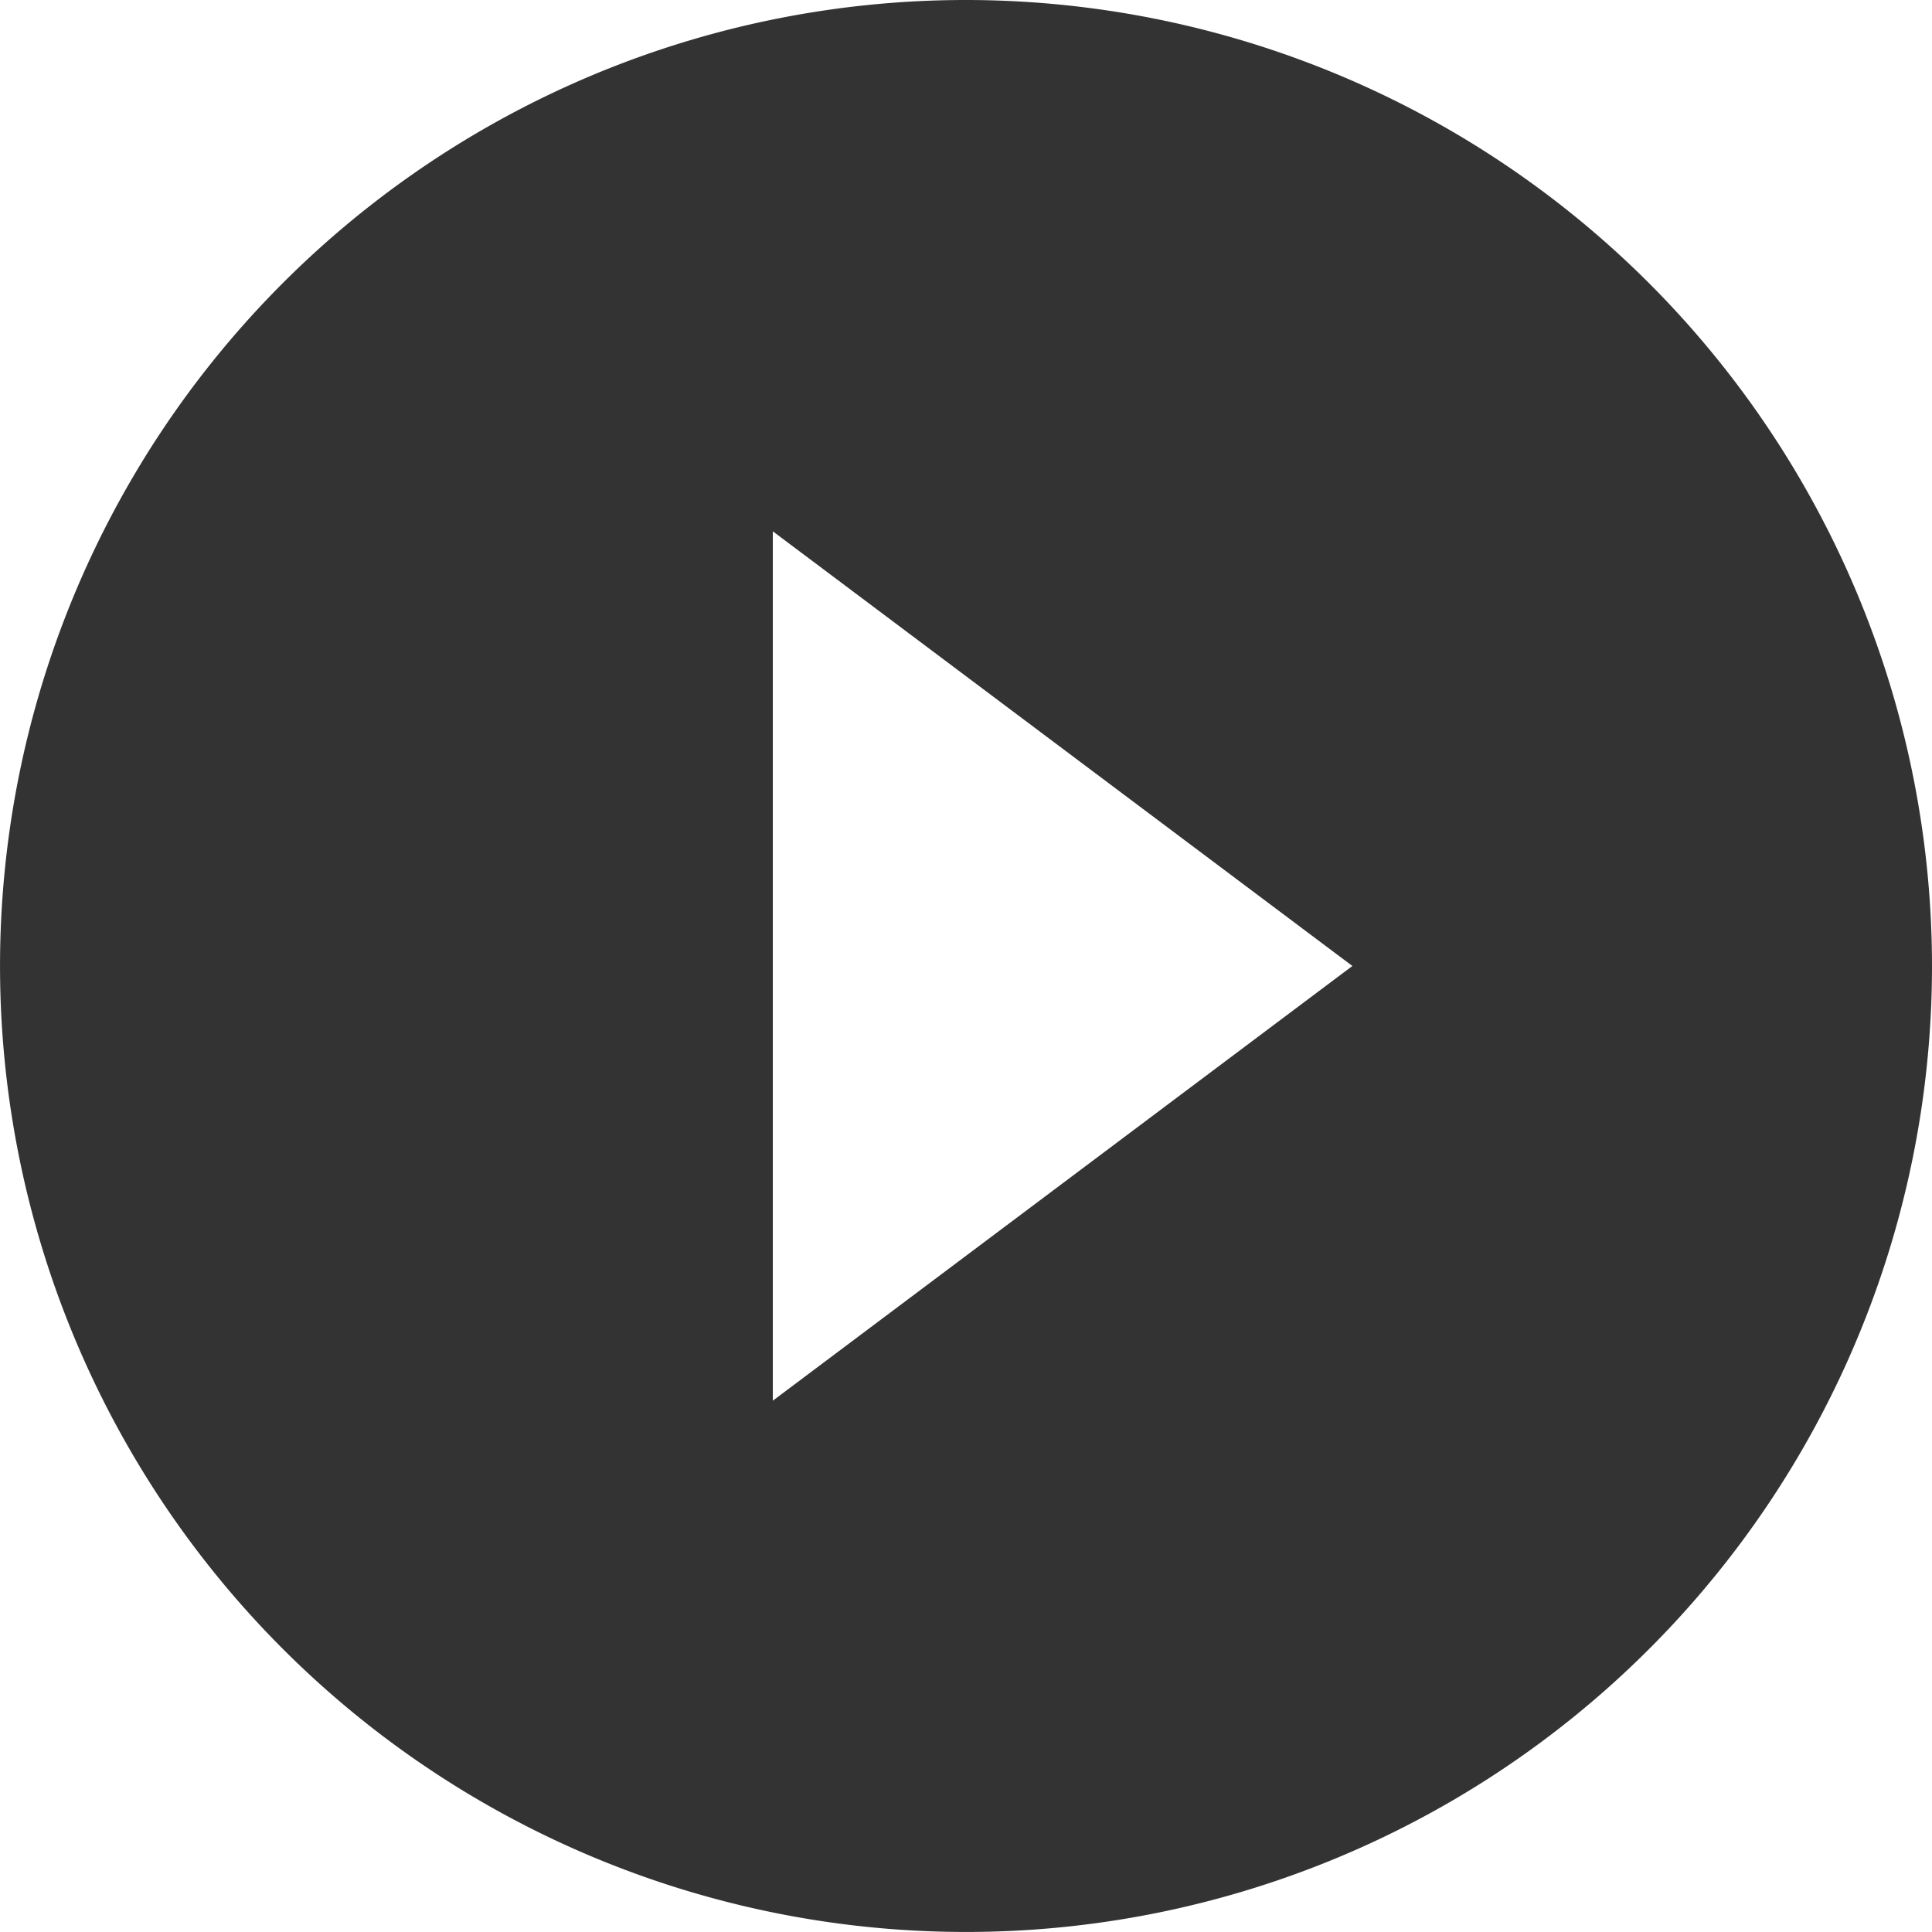
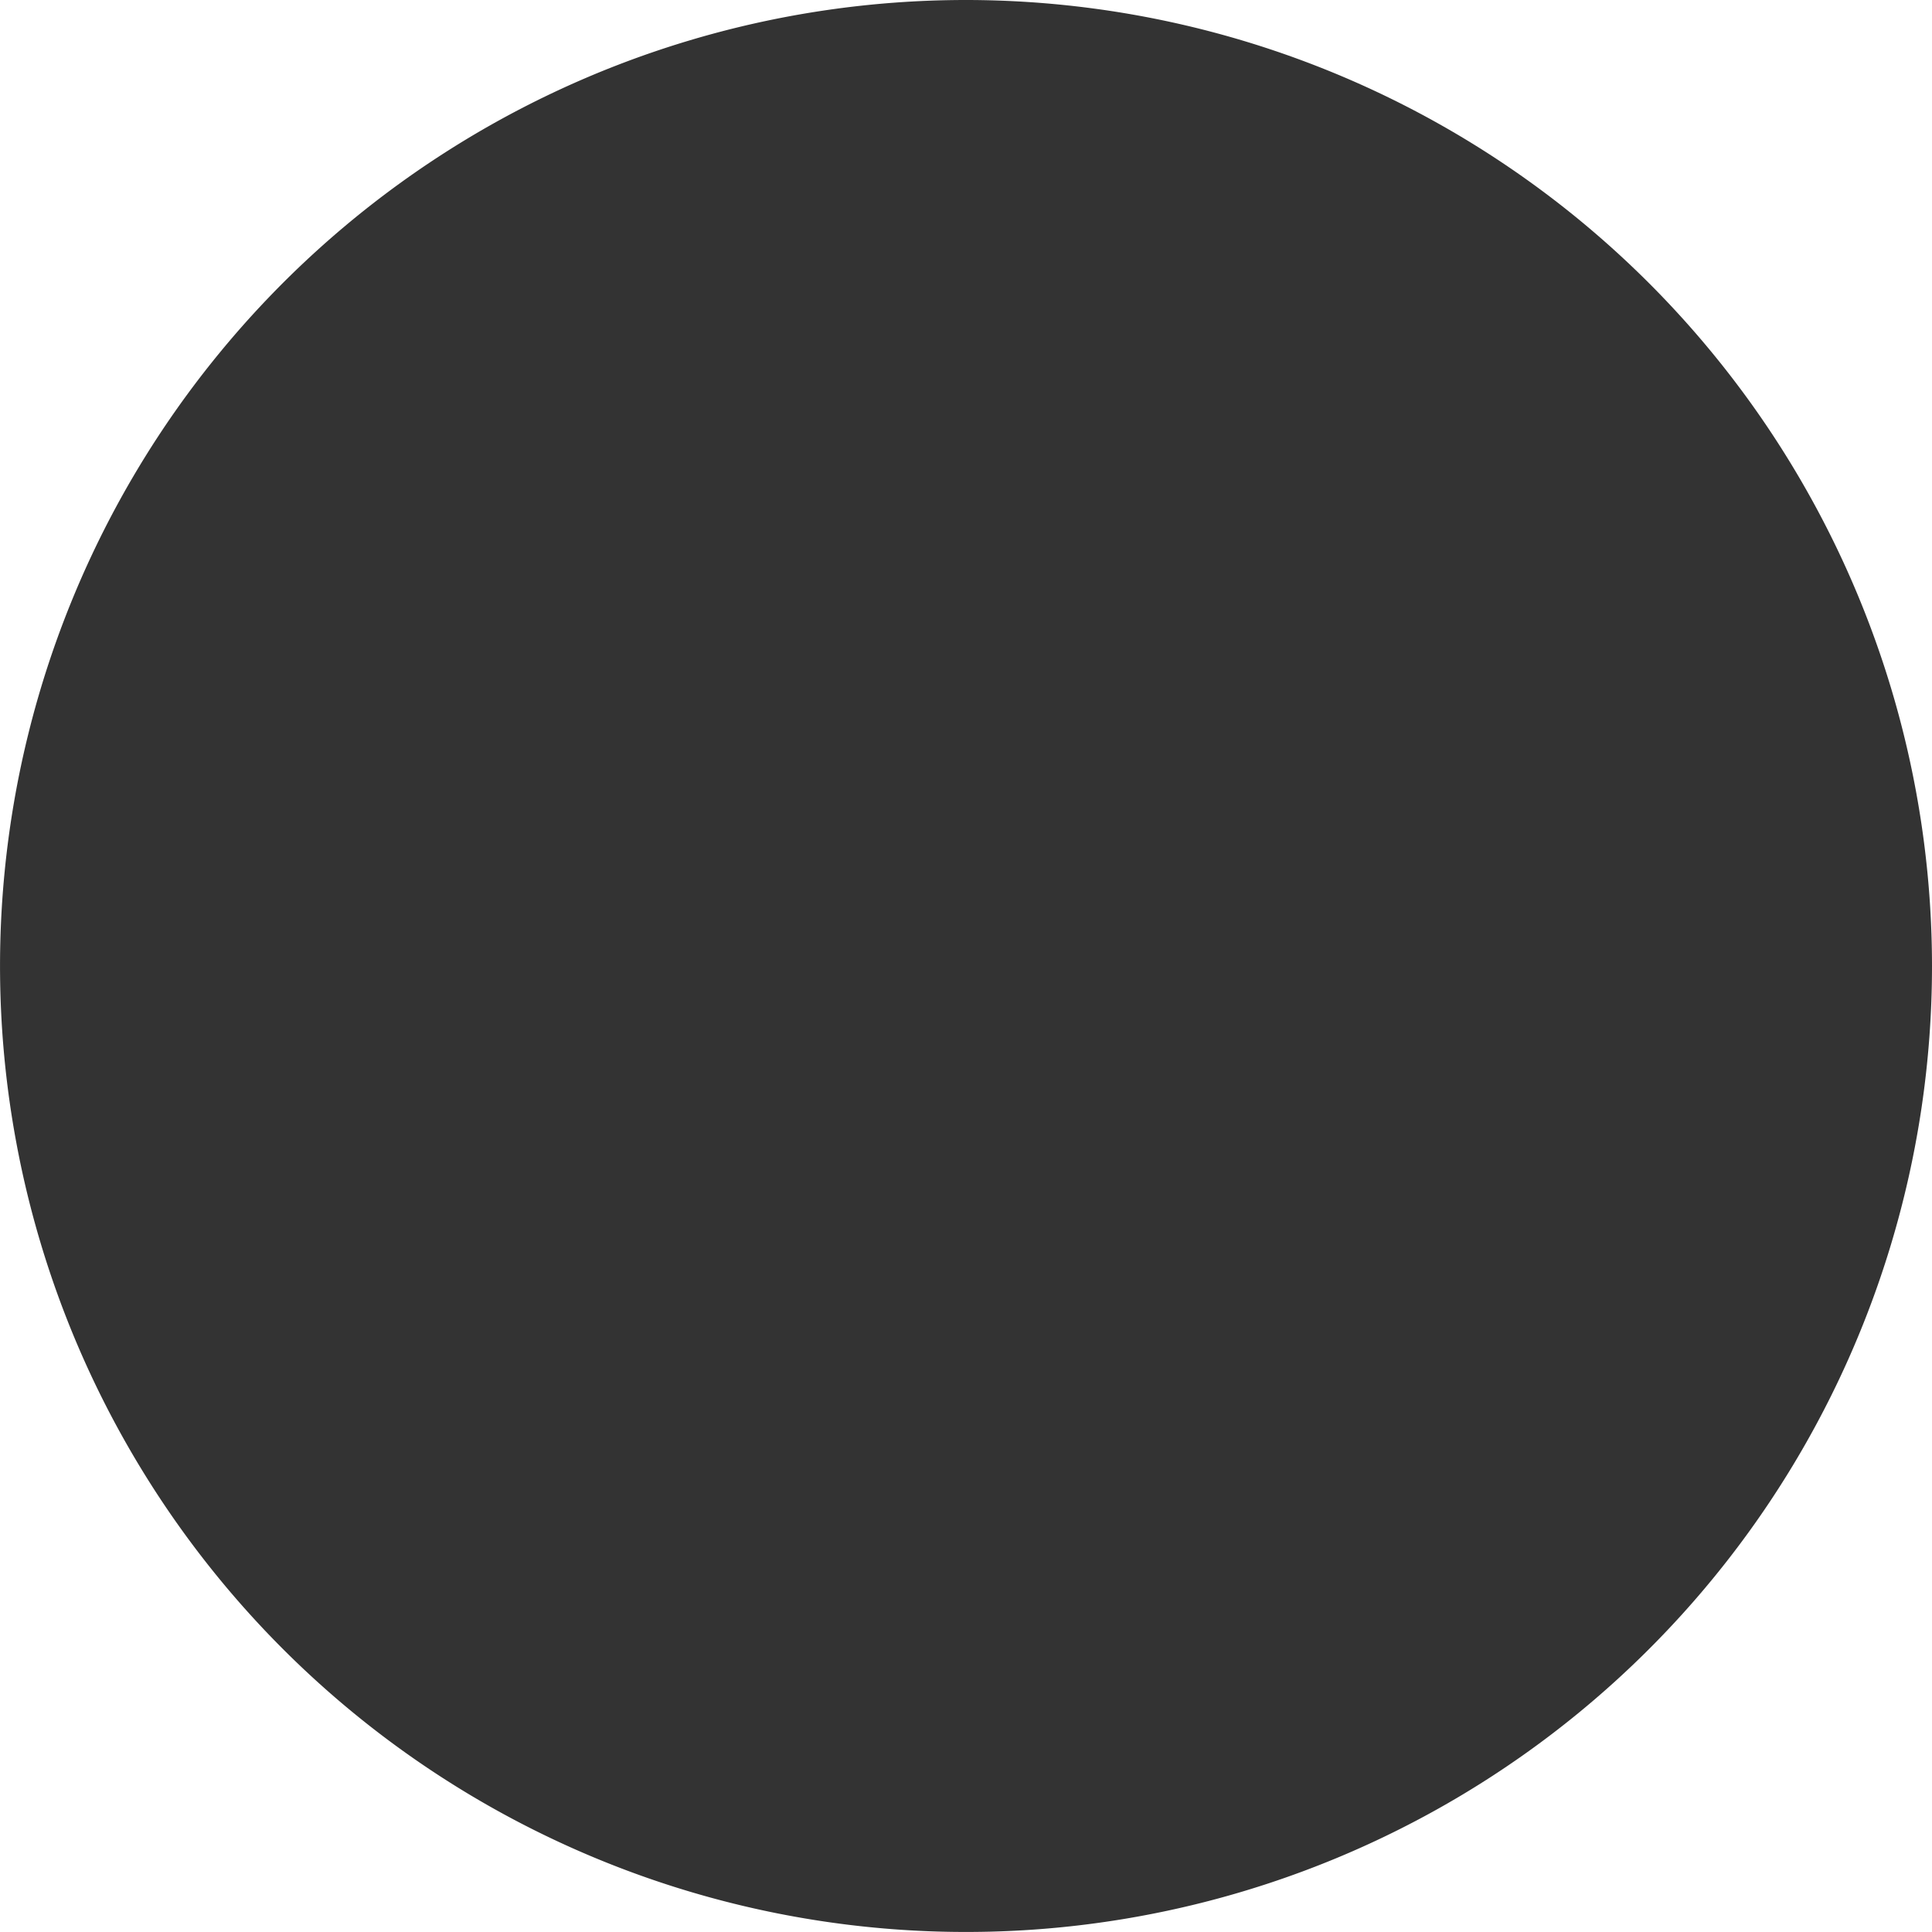
<svg xmlns="http://www.w3.org/2000/svg" width="56.789" height="56.789" viewBox="0 0 56.789 56.789">
-   <path id="Icon_ionic-md-play-circle" data-name="Icon ionic-md-play-circle" d="M31.769,3.375A28.394,28.394,0,1,0,60.164,31.769,28.408,28.408,0,0,0,31.769,3.375ZM26.091,44.547V18.992L43.127,31.769Z" transform="translate(-3.375 -3.375)" fill="#333" />
+   <path id="Icon_ionic-md-play-circle" data-name="Icon ionic-md-play-circle" d="M31.769,3.375A28.394,28.394,0,1,0,60.164,31.769,28.408,28.408,0,0,0,31.769,3.375ZV18.992L43.127,31.769Z" transform="translate(-3.375 -3.375)" fill="#333" />
</svg>